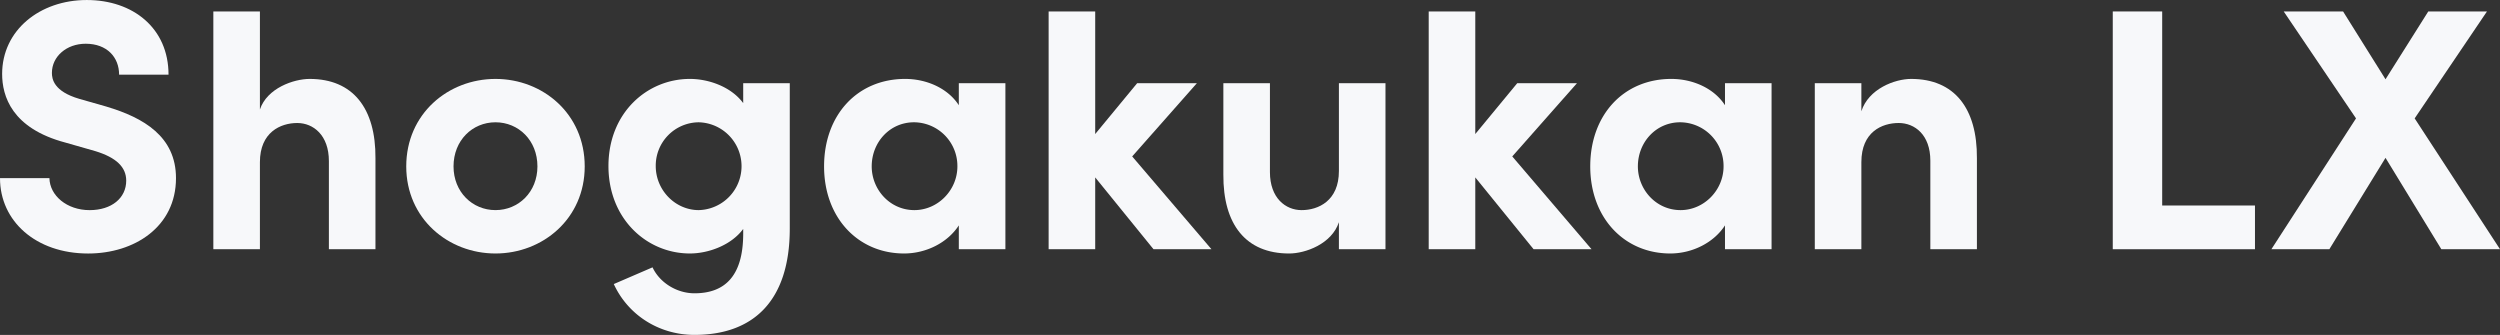
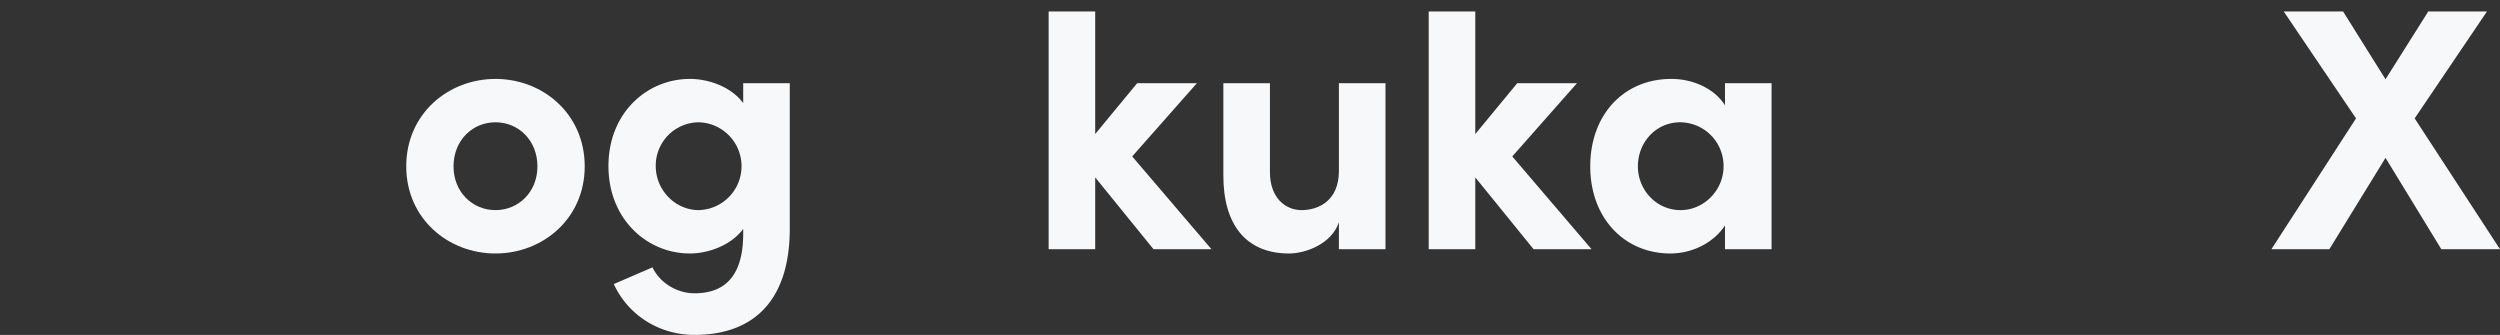
<svg xmlns="http://www.w3.org/2000/svg" width="1440" height="192.903" viewBox="0 0 1440 192.903">
  <rect x="0" y="0" width="1440" height="192.903" fill="#333333" stroke="none" />
  <g transform="translate(-575.23 -4161.189)">
-     <path d="M178.354,80.863l-15.766-4.5c-14.748-4.3-15.772-11.472-15.772-14.955,0-9.417,8.4-16.79,19.457-16.79,12.285,0,19.249,7.784,19.249,17.817h28.466c0-26.829-20.481-43-47.1-43-27.033,0-48.742,17.405-48.742,42.591,0,12.7,5.528,31.334,36.454,39.526l17.2,4.916c12.081,3.685,17.817,9.216,17.817,17,0,10.036-8.4,16.994-21.093,16.994-13.108,0-22.937-8.393-23.141-18.426H116.918c0,24.774,20.685,43.414,50.787,43.414,26.625,0,50.583-15.361,50.583-43.414,0-23.961-18.634-34.814-39.934-41.162" transform="translate(458.312 4141.762)" fill="#f7f8fa" />
-     <path d="M154.839,158.42h26.826V108.249c0-17.2,11.877-22.529,21.5-22.529,9.216,0,18.228,6.964,18.228,21.913V158.42H248.22V105.993c.2-28.67-12.9-45.667-37.886-45.667-9.216,0-24.573,5.321-28.67,17.613V21.462H154.839Z" transform="translate(543.276 4146.322)" fill="#f7f8fa" />
    <path d="M240.527,33.455c-27.237,0-51.4,20.069-51.4,50.379,0,30.1,24.165,50.171,51.4,50.171s51.4-20.069,51.4-50.171c0-30.309-24.165-50.379-51.4-50.379m0,75.565c-13.312,0-24.165-10.444-24.165-25.186,0-14.949,10.853-25.4,24.165-25.4s24.165,10.448,24.165,25.4c0,14.742-10.853,25.186-24.165,25.186" transform="translate(620.099 4173.193)" fill="#f7f8fa" />
    <path d="M302.683,47.383c-6.964-9.424-19.865-13.928-30.721-13.928-24.574,0-46.895,19.453-46.895,50.174S247.388,134,271.962,134c10.649,0,23.757-4.709,30.721-14.132v2.664c0,24.781-10.856,34.4-28.057,34.4-10.24,0-20.069-6.141-24.165-14.949l-22.321,9.628c8.192,17.817,26.006,29.282,46.486,29.282,33.79,0,54.88-19.453,54.88-61.231V35.915H302.683Zm-25.6,61.636c-13.513,0-24.778-11.465-24.778-25.39a24.955,24.955,0,0,1,24.778-25.192,25.3,25.3,0,0,1,0,50.583" transform="translate(700.632 4173.193)" fill="#f7f8fa" />
-     <path d="M341.005,48.608c-6.348-9.832-18.633-15.153-30.925-15.153-27.438,0-46.687,20.682-46.687,50.379S283.054,134,309.471,134c12.9,0,25.186-6.348,31.534-16.18v13.724h26.829V35.915H341.005Zm-25.6,60.411c-14.132,0-24.576-11.874-24.576-25.186,0-13.928,10.445-25.4,24.373-25.4a25.174,25.174,0,0,1,24.985,25.4c0,13.721-11.264,25.186-24.781,25.186" transform="translate(786.505 4173.193)" fill="#f7f8fa" />
    <path d="M303.306,158.42h26.829V117.054l33.582,41.366H397.1l-45.666-53.451L388.7,62.786H354.3L330.134,92.069V21.462H303.306Z" transform="translate(875.935 4146.323)" fill="#f7f8fa" />
    <path d="M400.918,84.8c0,17.2-11.873,22.522-21.5,22.522-9.217,0-18.229-6.957-18.229-21.913V34.214H334.366V86.845c-.208,28.67,12.9,45.463,37.882,45.463,9.421,0,24.573-5.532,28.669-18.024v15.565h26.829V34.214H400.918Z" transform="translate(945.522 4174.895)" fill="#f7f8fa" />
    <path d="M370.862,158.42h26.829V117.054l33.583,41.366h33.382l-45.667-53.451,37.27-42.183h-34.4L397.691,92.069V21.462H370.862Z" transform="translate(1027.303 4146.323)" fill="#f7f8fa" />
    <path d="M477.188,48.608c-6.349-9.832-18.634-15.153-30.925-15.153-27.438,0-46.687,20.682-46.687,50.379S419.236,134,445.654,134c12.9,0,25.186-6.348,31.534-16.18v13.724h26.829V35.915H477.188Zm-25.6,60.411c-14.133,0-24.577-11.874-24.577-25.186,0-13.928,10.445-25.4,24.373-25.4a25.174,25.174,0,0,1,24.984,25.4c0,13.721-11.264,25.186-24.78,25.186" transform="translate(1091.635 4173.193)" fill="#f7f8fa" />
-     <path d="M494.986,33.455c-9.42,0-24.577,5.733-28.67,18.634V35.915H439.487v95.634h26.829V81.374c0-17.405,11.873-22.529,21.5-22.529,9.217,0,18.228,6.76,18.228,21.709v50.994h26.823V79.122c.2-28.67-12.9-45.667-37.883-45.667" transform="translate(1181.063 4173.193)" fill="#f7f8fa" />
-     <path d="M492.449,158.42h81.912V133.234H520.914V21.462H492.449Z" transform="translate(1299.733 4146.323)" fill="#f7f8fa" />
    <path d="M611.01,21.462,586.383,60.534,561.936,21.462H527.741l41.645,61.594L520.644,158.42h33.382l32.357-52.631,32.15,52.631h33.791L603.173,83.056l41.642-61.594Z" transform="translate(1362.906 4146.322)" fill="#f7f8fa" />
  </g>
</svg>